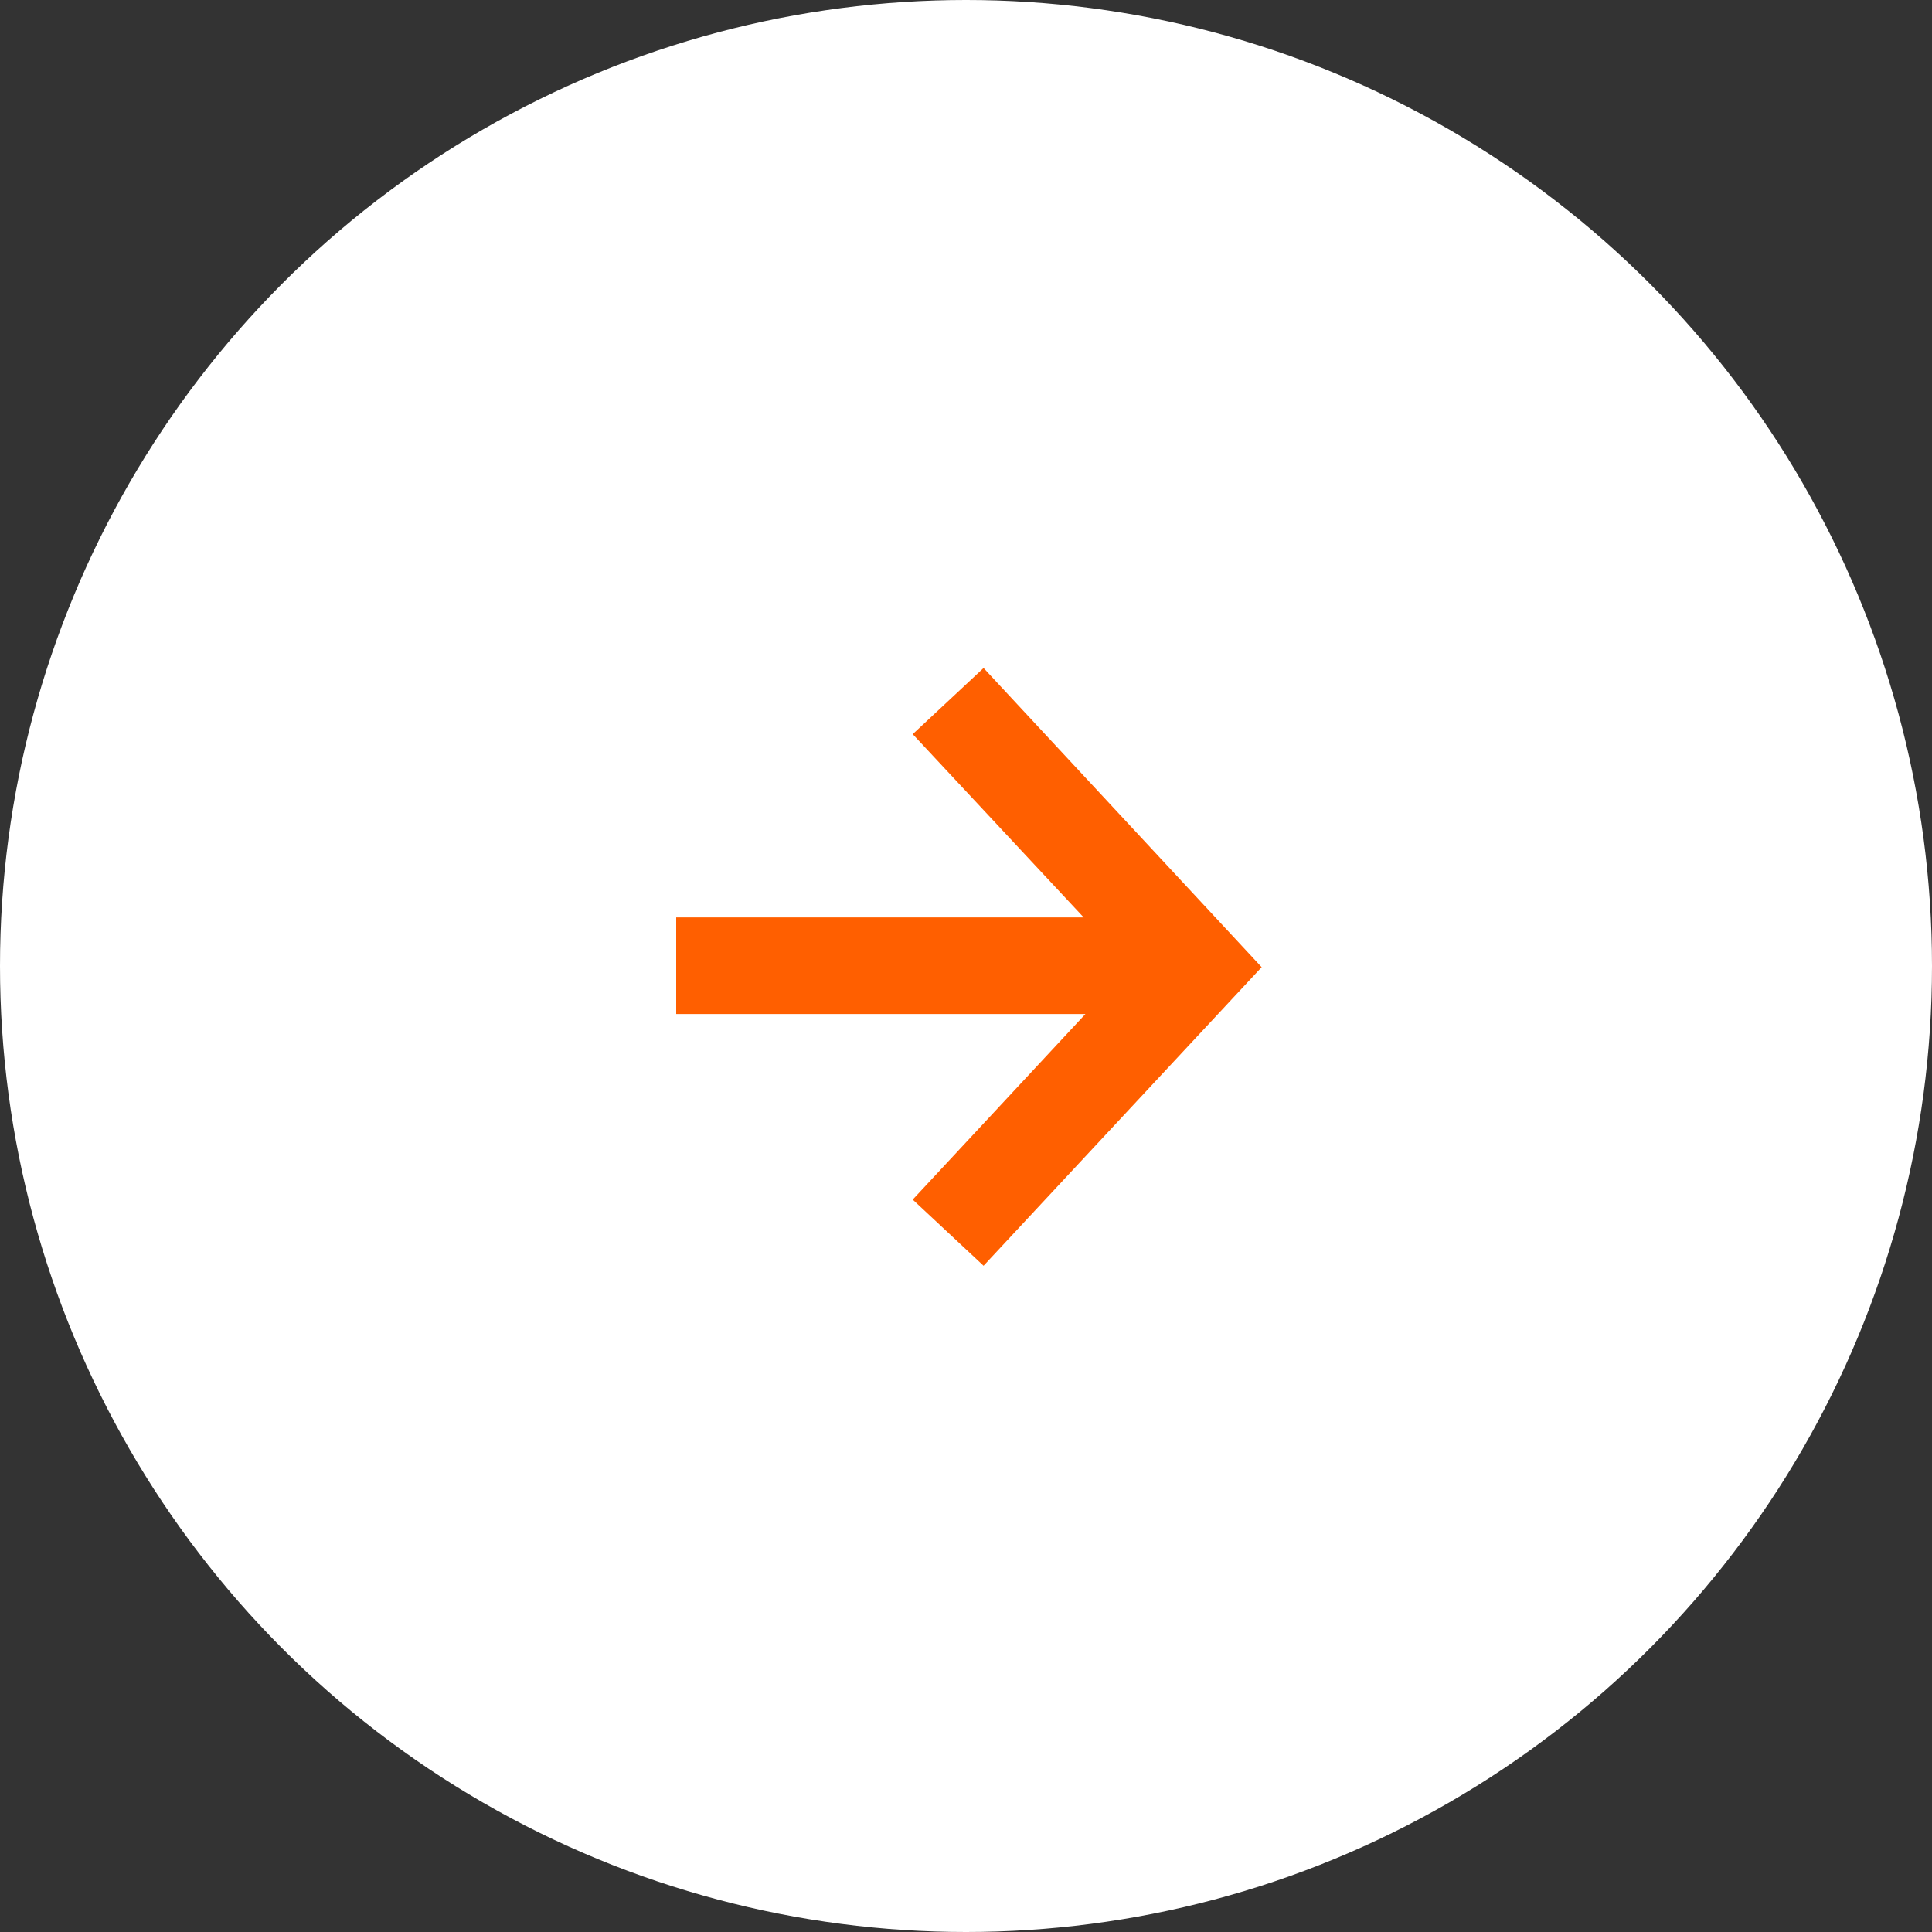
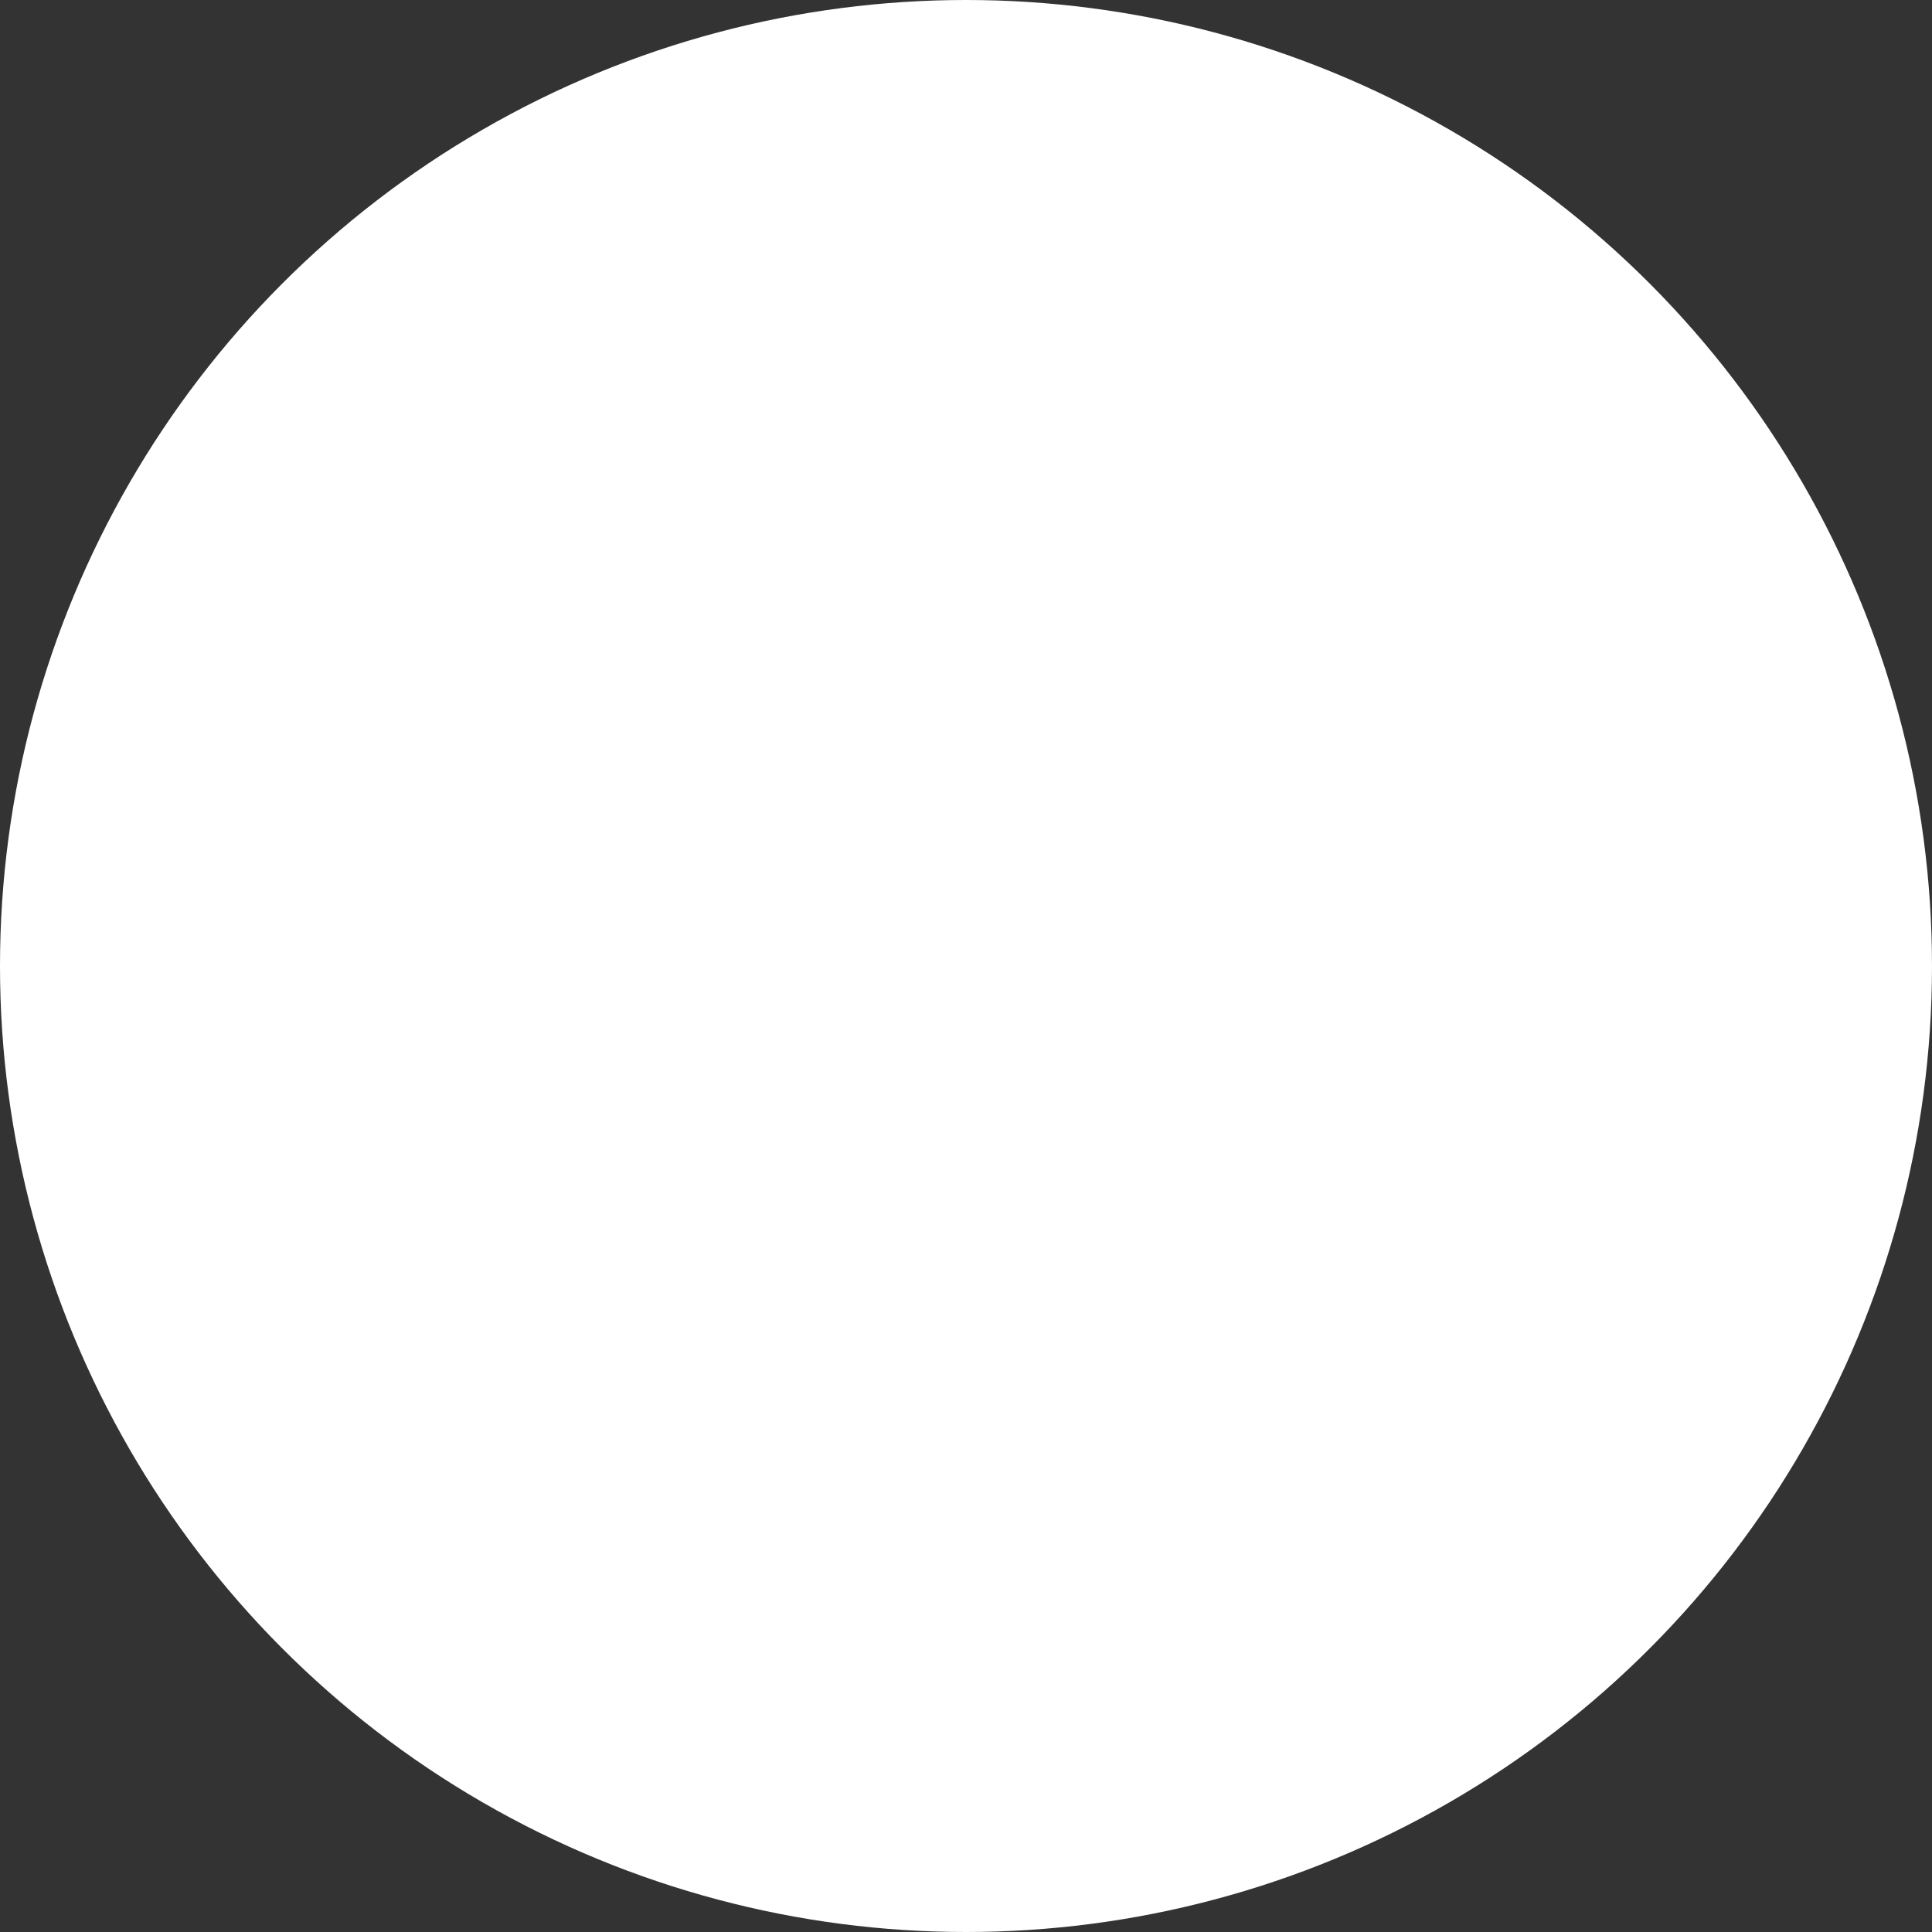
<svg xmlns="http://www.w3.org/2000/svg" id="_レイヤー_2" viewBox="0 0 33 33">
  <rect x="0" y="0" width="33" height="33" fill="#333333" stroke="none" />
  <g id="contents">
    <circle cx="16.5" cy="16.5" r="16.5" style="fill:#fff;" />
-     <polygon points="16.8 11.41 15.59 12.54 18.51 15.67 11.55 15.67 11.55 17.32 18.54 17.32 15.59 20.49 16.8 21.62 21.55 16.52 16.8 11.41" style="fill:#ff5f00;" />
  </g>
</svg>